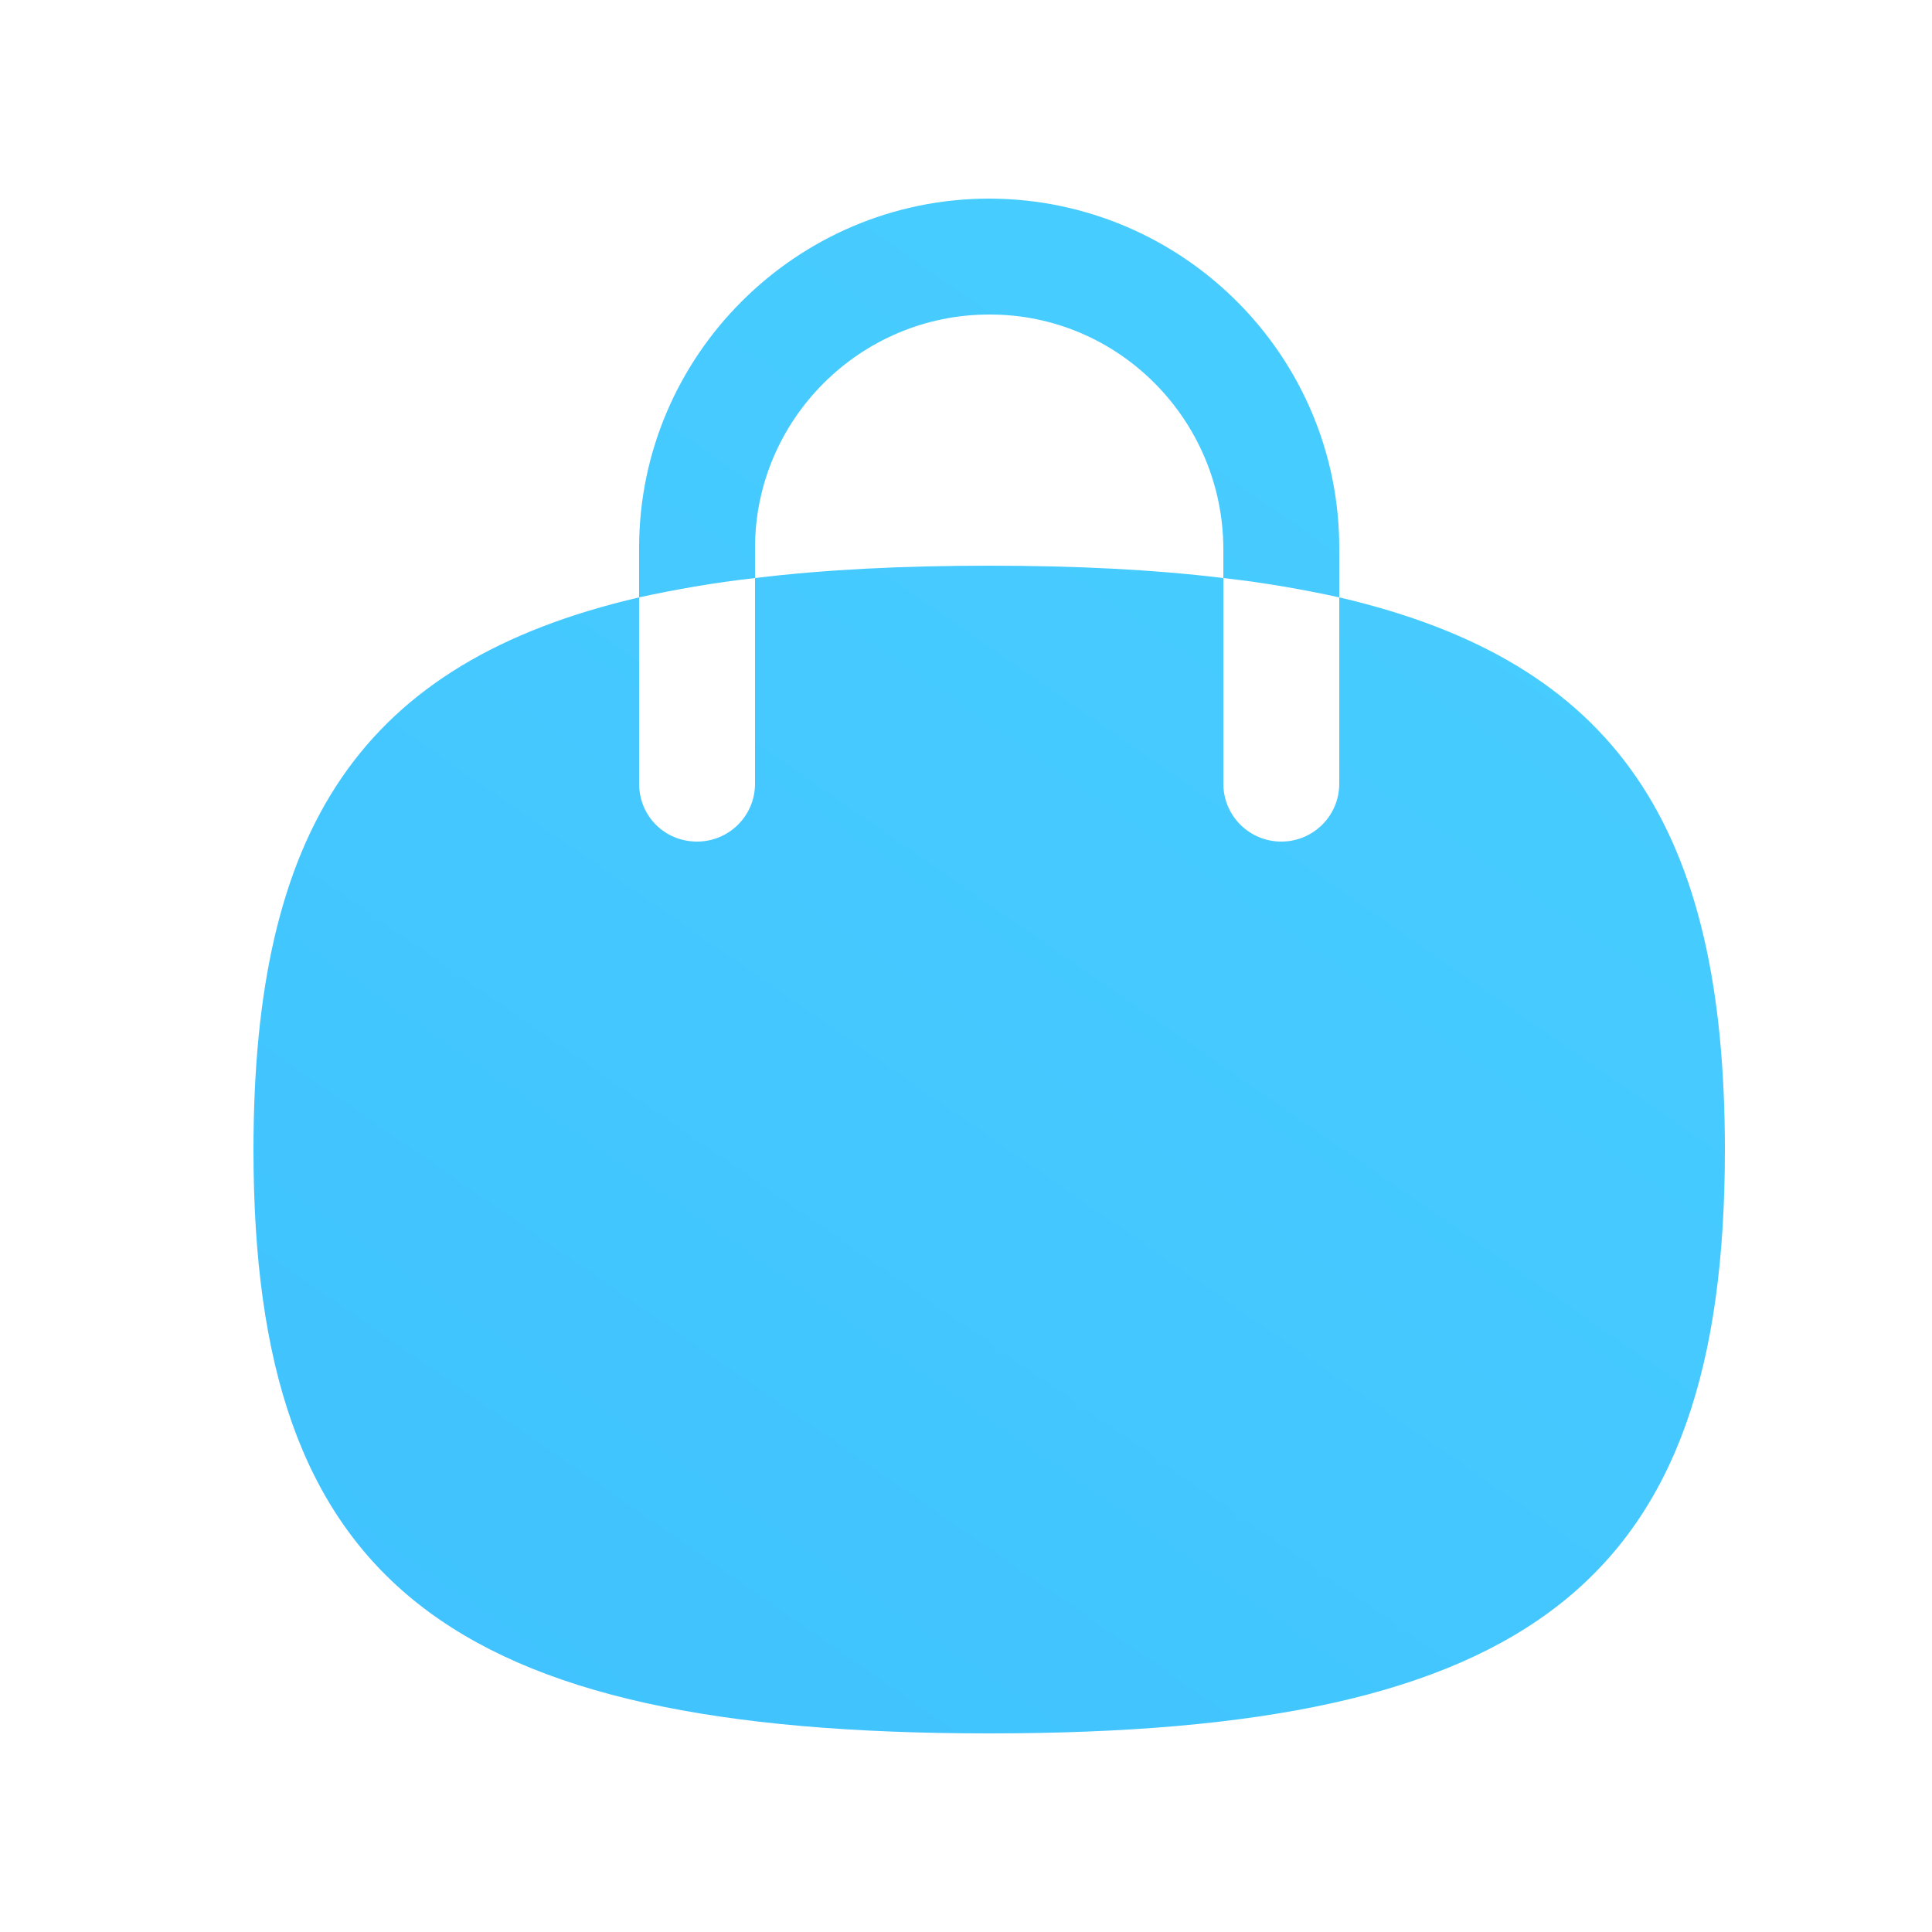
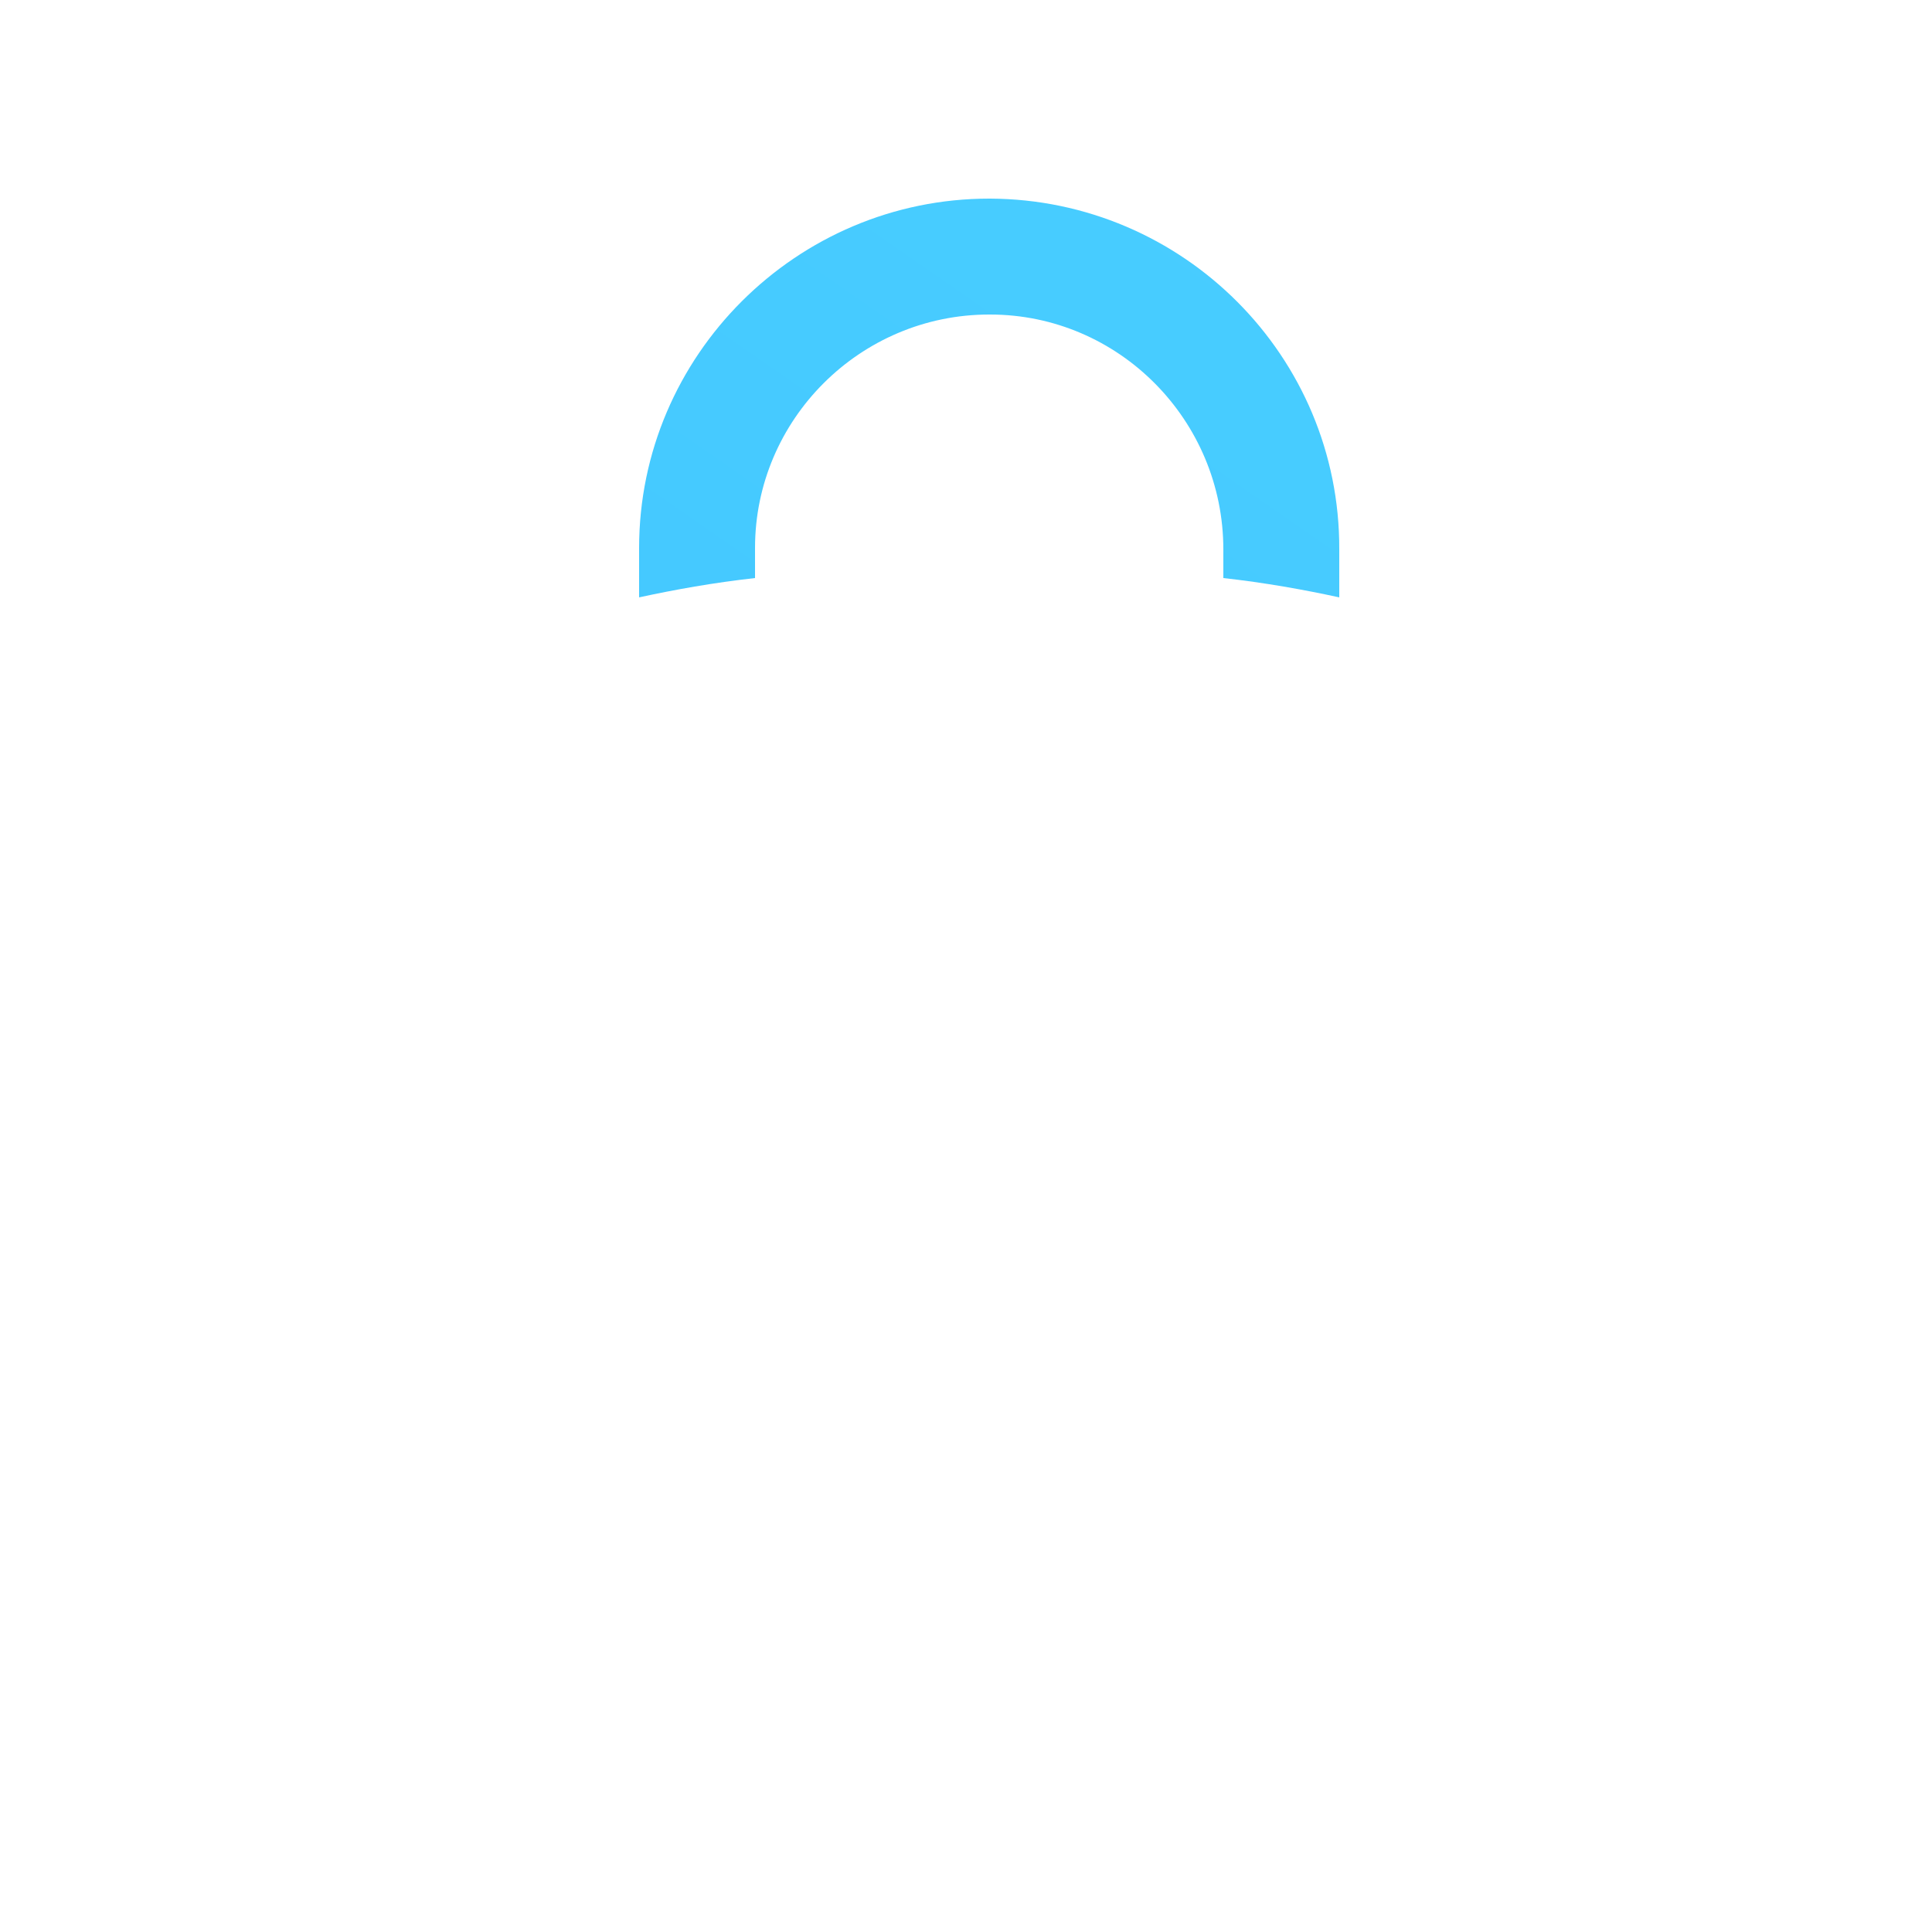
<svg xmlns="http://www.w3.org/2000/svg" width="25" height="25" viewBox="0 0 25 25" fill="none">
  <g id="Iconly/Curved/Bold/Bag">
    <g id="Vector">
      <path fill-rule="evenodd" clip-rule="evenodd" d="M17.33 7.11V7.73C16.87 7.63 16.37 7.54 15.83 7.48V7.11C15.83 5.44 14.48 4.07 12.81 4.07H12.8C11.13 4.07 9.77 5.43 9.77 7.09V7.48C9.23 7.54 8.73 7.63 8.27 7.73V7.09C8.27 4.6 10.31 2.57 12.8 2.57H12.81C15.31 2.58 17.34 4.61 17.33 7.11Z" fill="url(#paint0_linear_765_4649)" />
-       <path fill-rule="evenodd" clip-rule="evenodd" d="M22.32 14.88C22.32 20.46 19.83 22.43 12.8 22.43C5.77 22.43 3.28 20.46 3.28 14.88C3.28 10.73 4.66 8.57 8.27 7.73L8.27 10.14C8.27 10.56 8.6 10.89 9.02 10.89C9.43 10.89 9.77 10.56 9.77 10.14L9.77 7.48C10.67 7.37 11.68 7.32 12.8 7.32C13.92 7.32 14.93 7.37 15.83 7.48L15.83 10.14C15.83 10.56 16.17 10.89 16.58 10.89C16.99 10.89 17.33 10.56 17.33 10.14L17.33 7.73C20.94 8.57 22.32 10.73 22.32 14.88Z" fill="url(#paint1_linear_765_4649)" />
    </g>
  </g>
  <defs>
    <linearGradient id="paint0_linear_765_4649" x1="6.641" y1="22.43" x2="19.117" y2="4.419" gradientUnits="userSpaceOnUse">
      <stop stop-color="#40C3FE" />
      <stop offset="1" stop-color="#48CDFF" />
    </linearGradient>
    <linearGradient id="paint1_linear_765_4649" x1="6.641" y1="22.43" x2="19.117" y2="4.419" gradientUnits="userSpaceOnUse">
      <stop stop-color="#40C3FE" />
      <stop offset="1" stop-color="#48CDFF" />
    </linearGradient>
  </defs>
</svg>